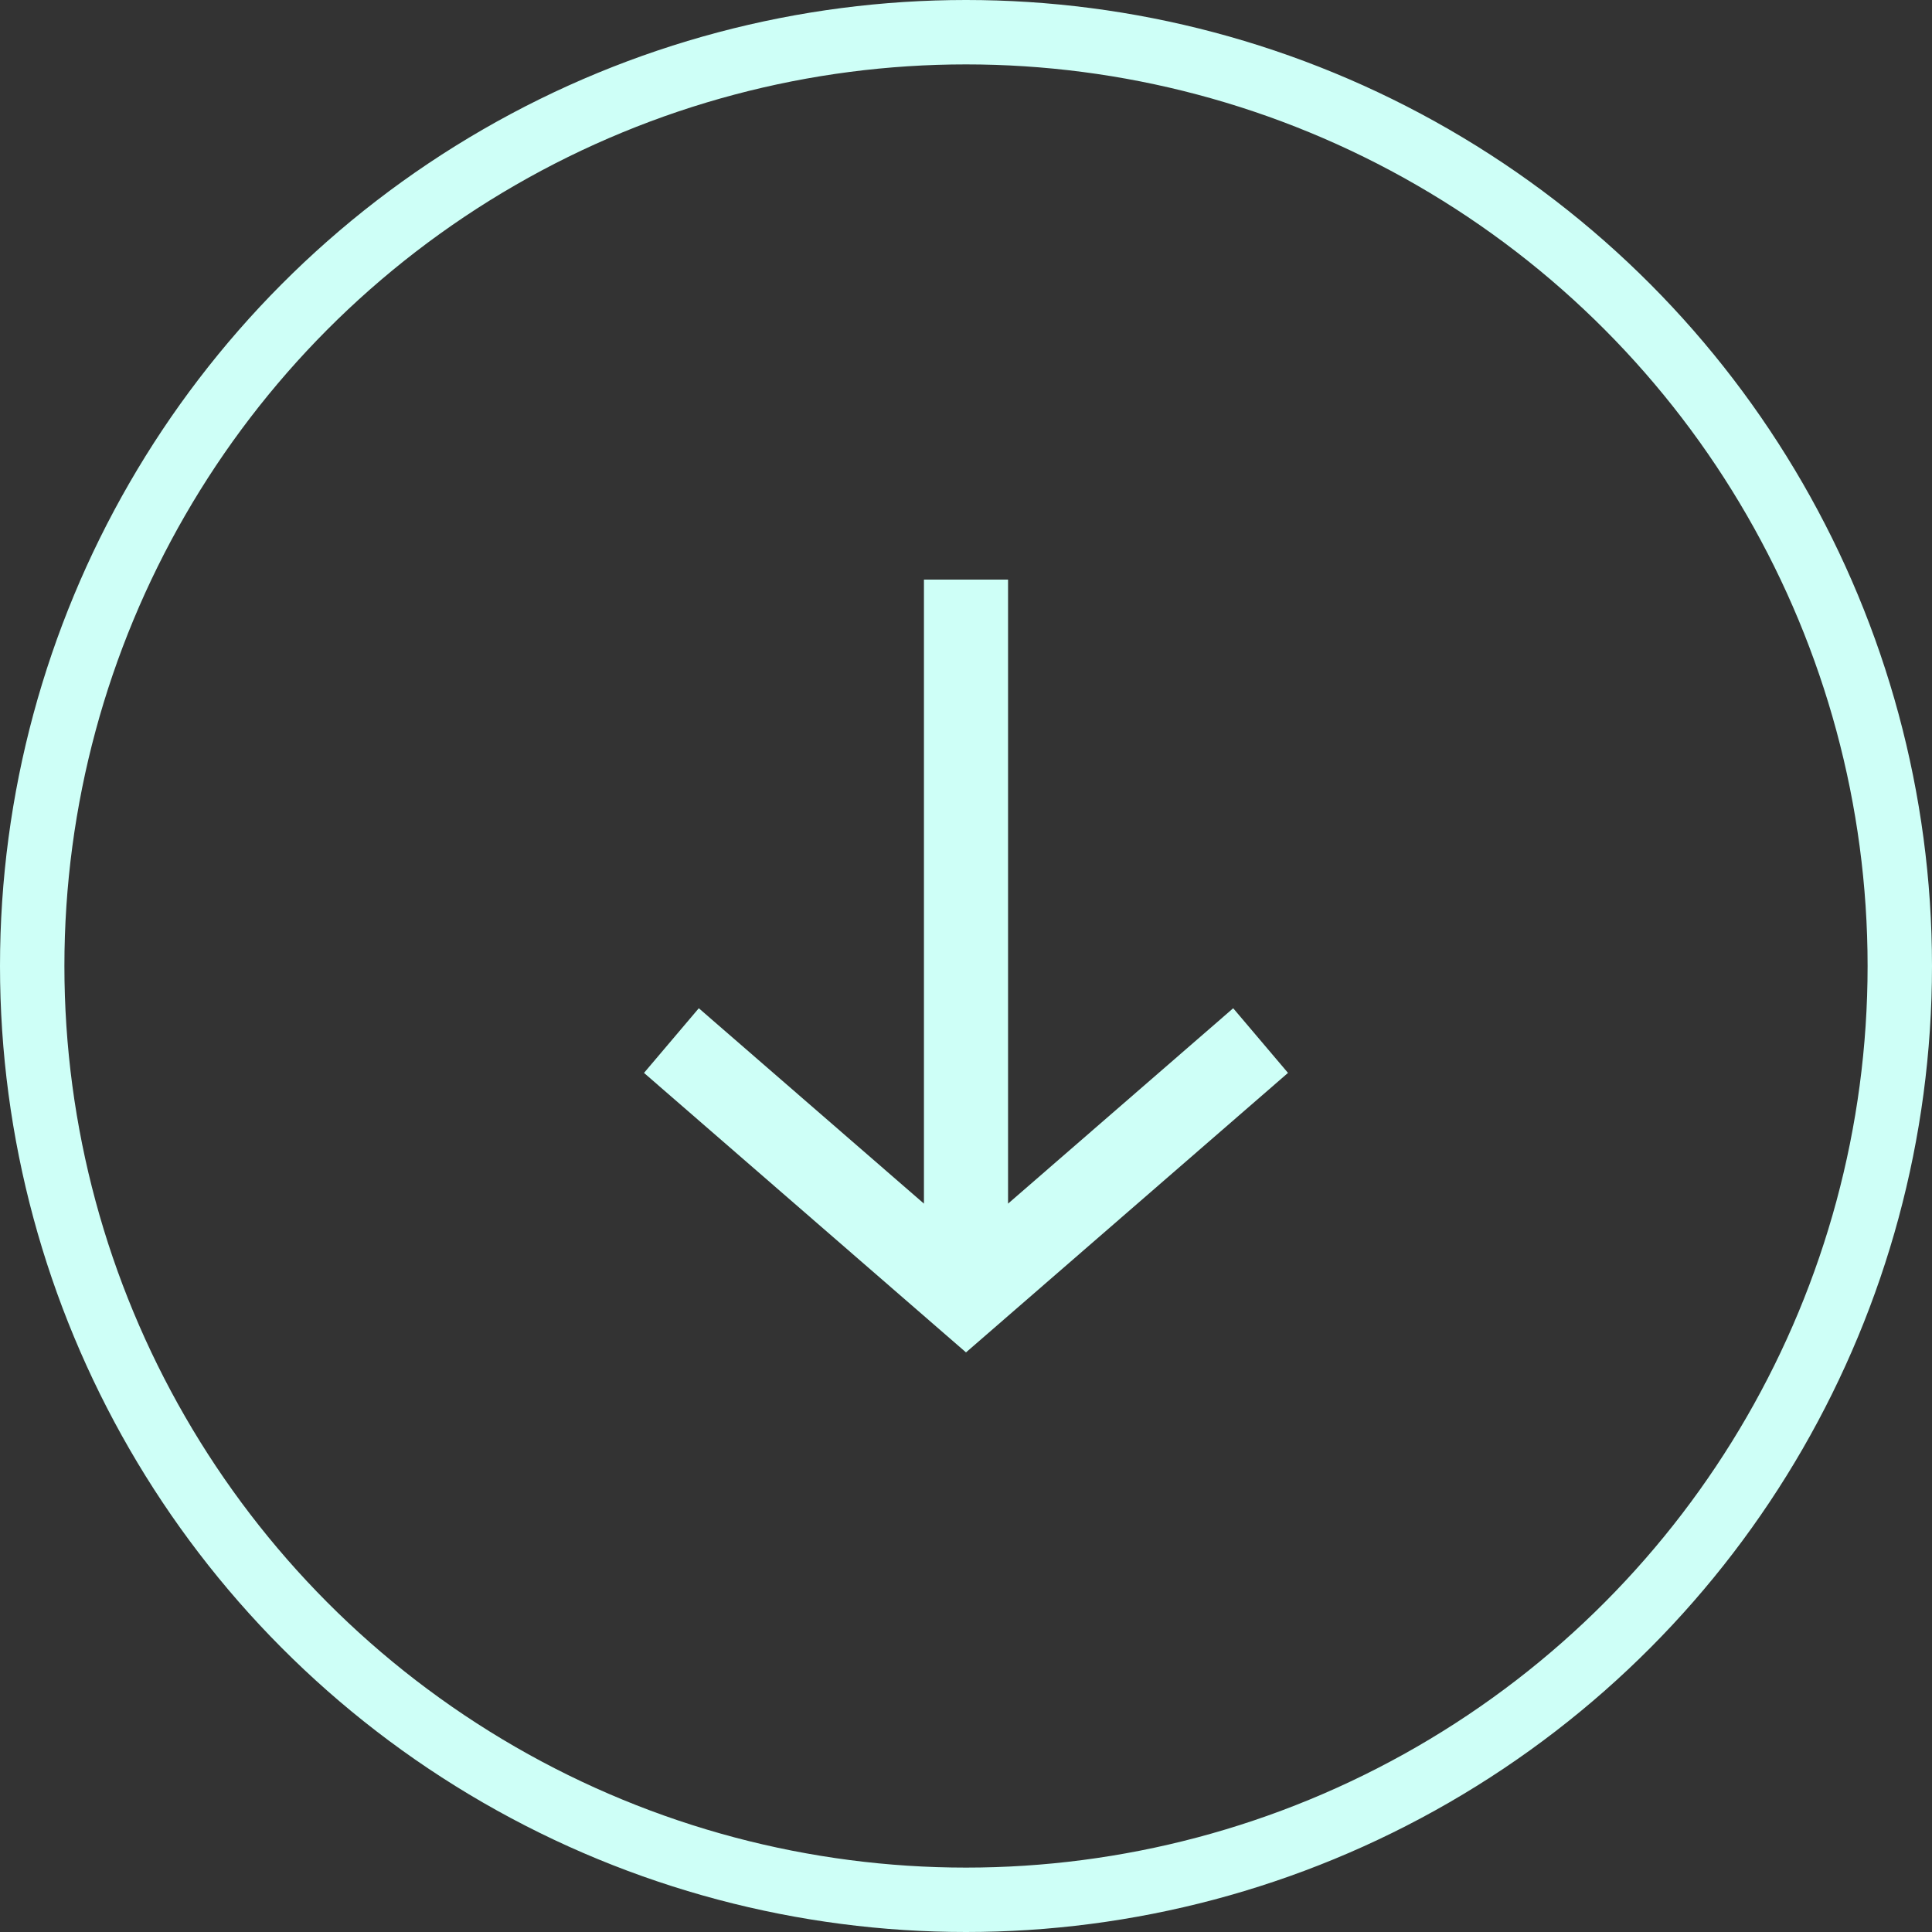
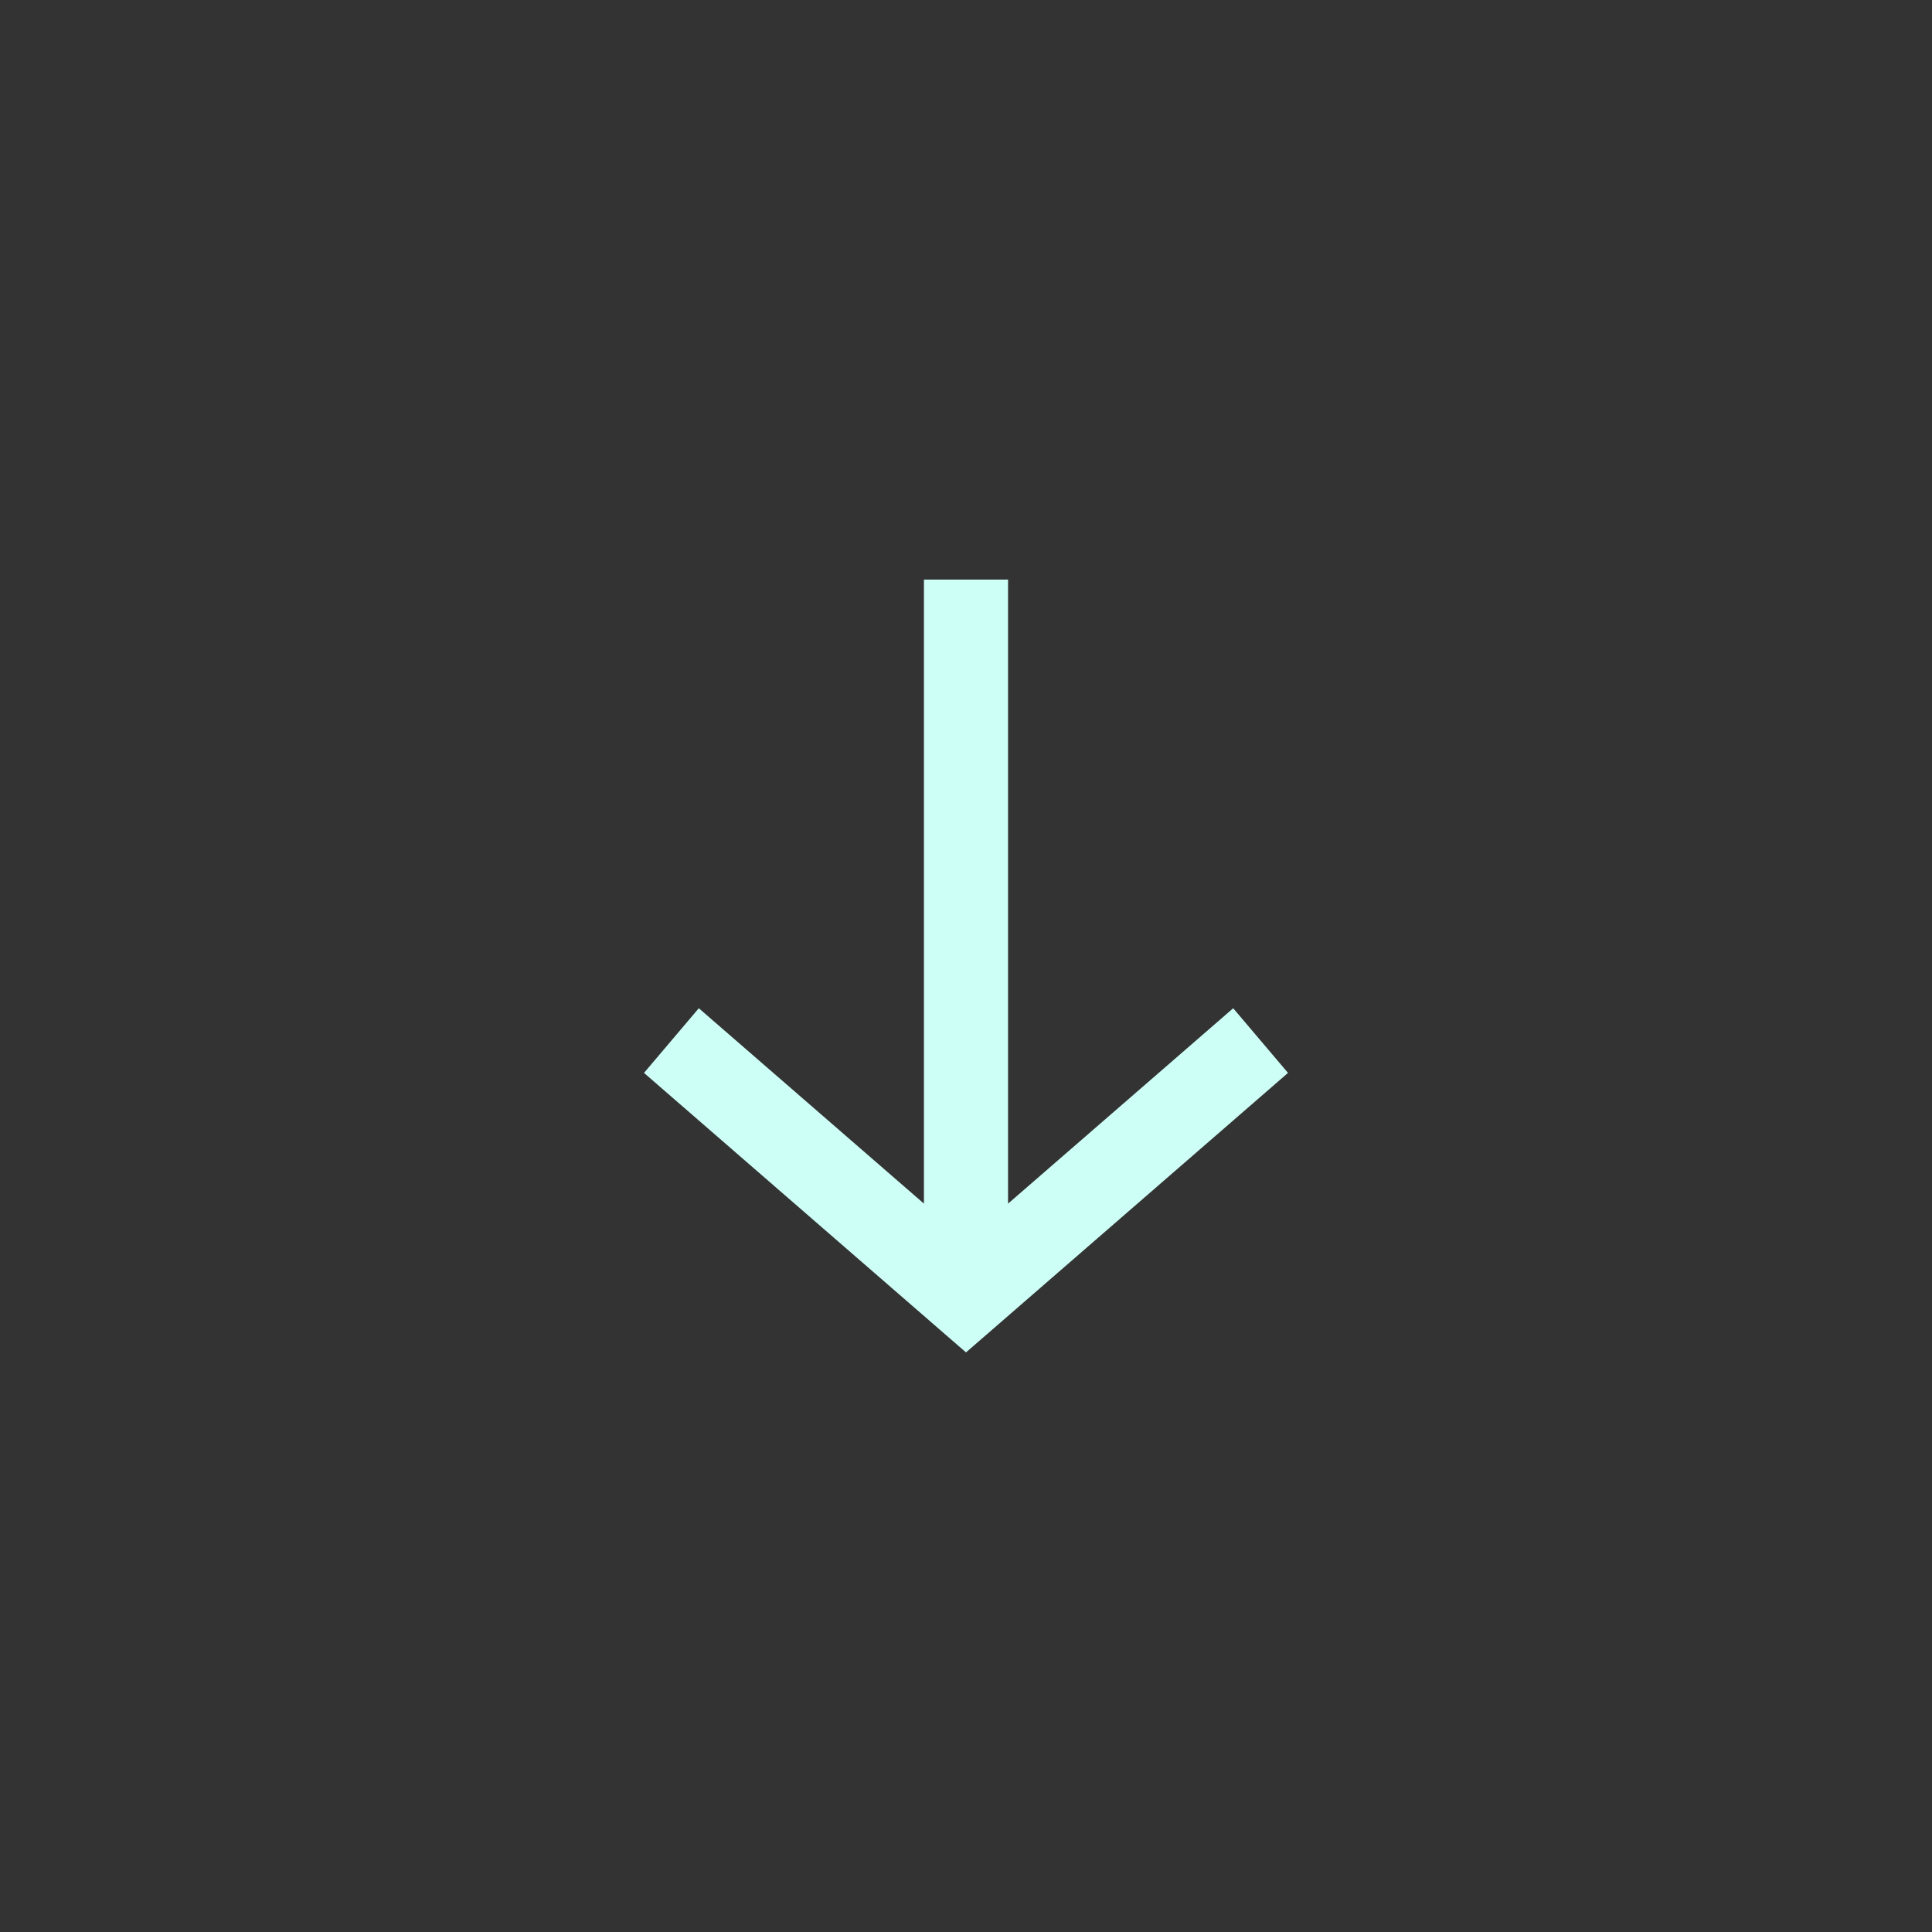
<svg xmlns="http://www.w3.org/2000/svg" width="30" height="30" viewBox="0 0 30 30" fill="none">
  <rect x="0" y="0" width="30" height="30" fill="#333333" stroke="none" />
-   <circle cx="15" cy="15" r="14.5" stroke="#CEFFF7" />
  <path fill-rule="evenodd" clip-rule="evenodd" d="M14.347 18.69L14.347 9L15.653 9L15.653 18.69L19.149 15.656L20 16.66L15 21L10 16.66L10.851 15.656L14.347 18.69Z" fill="#CEFFF7" />
</svg>